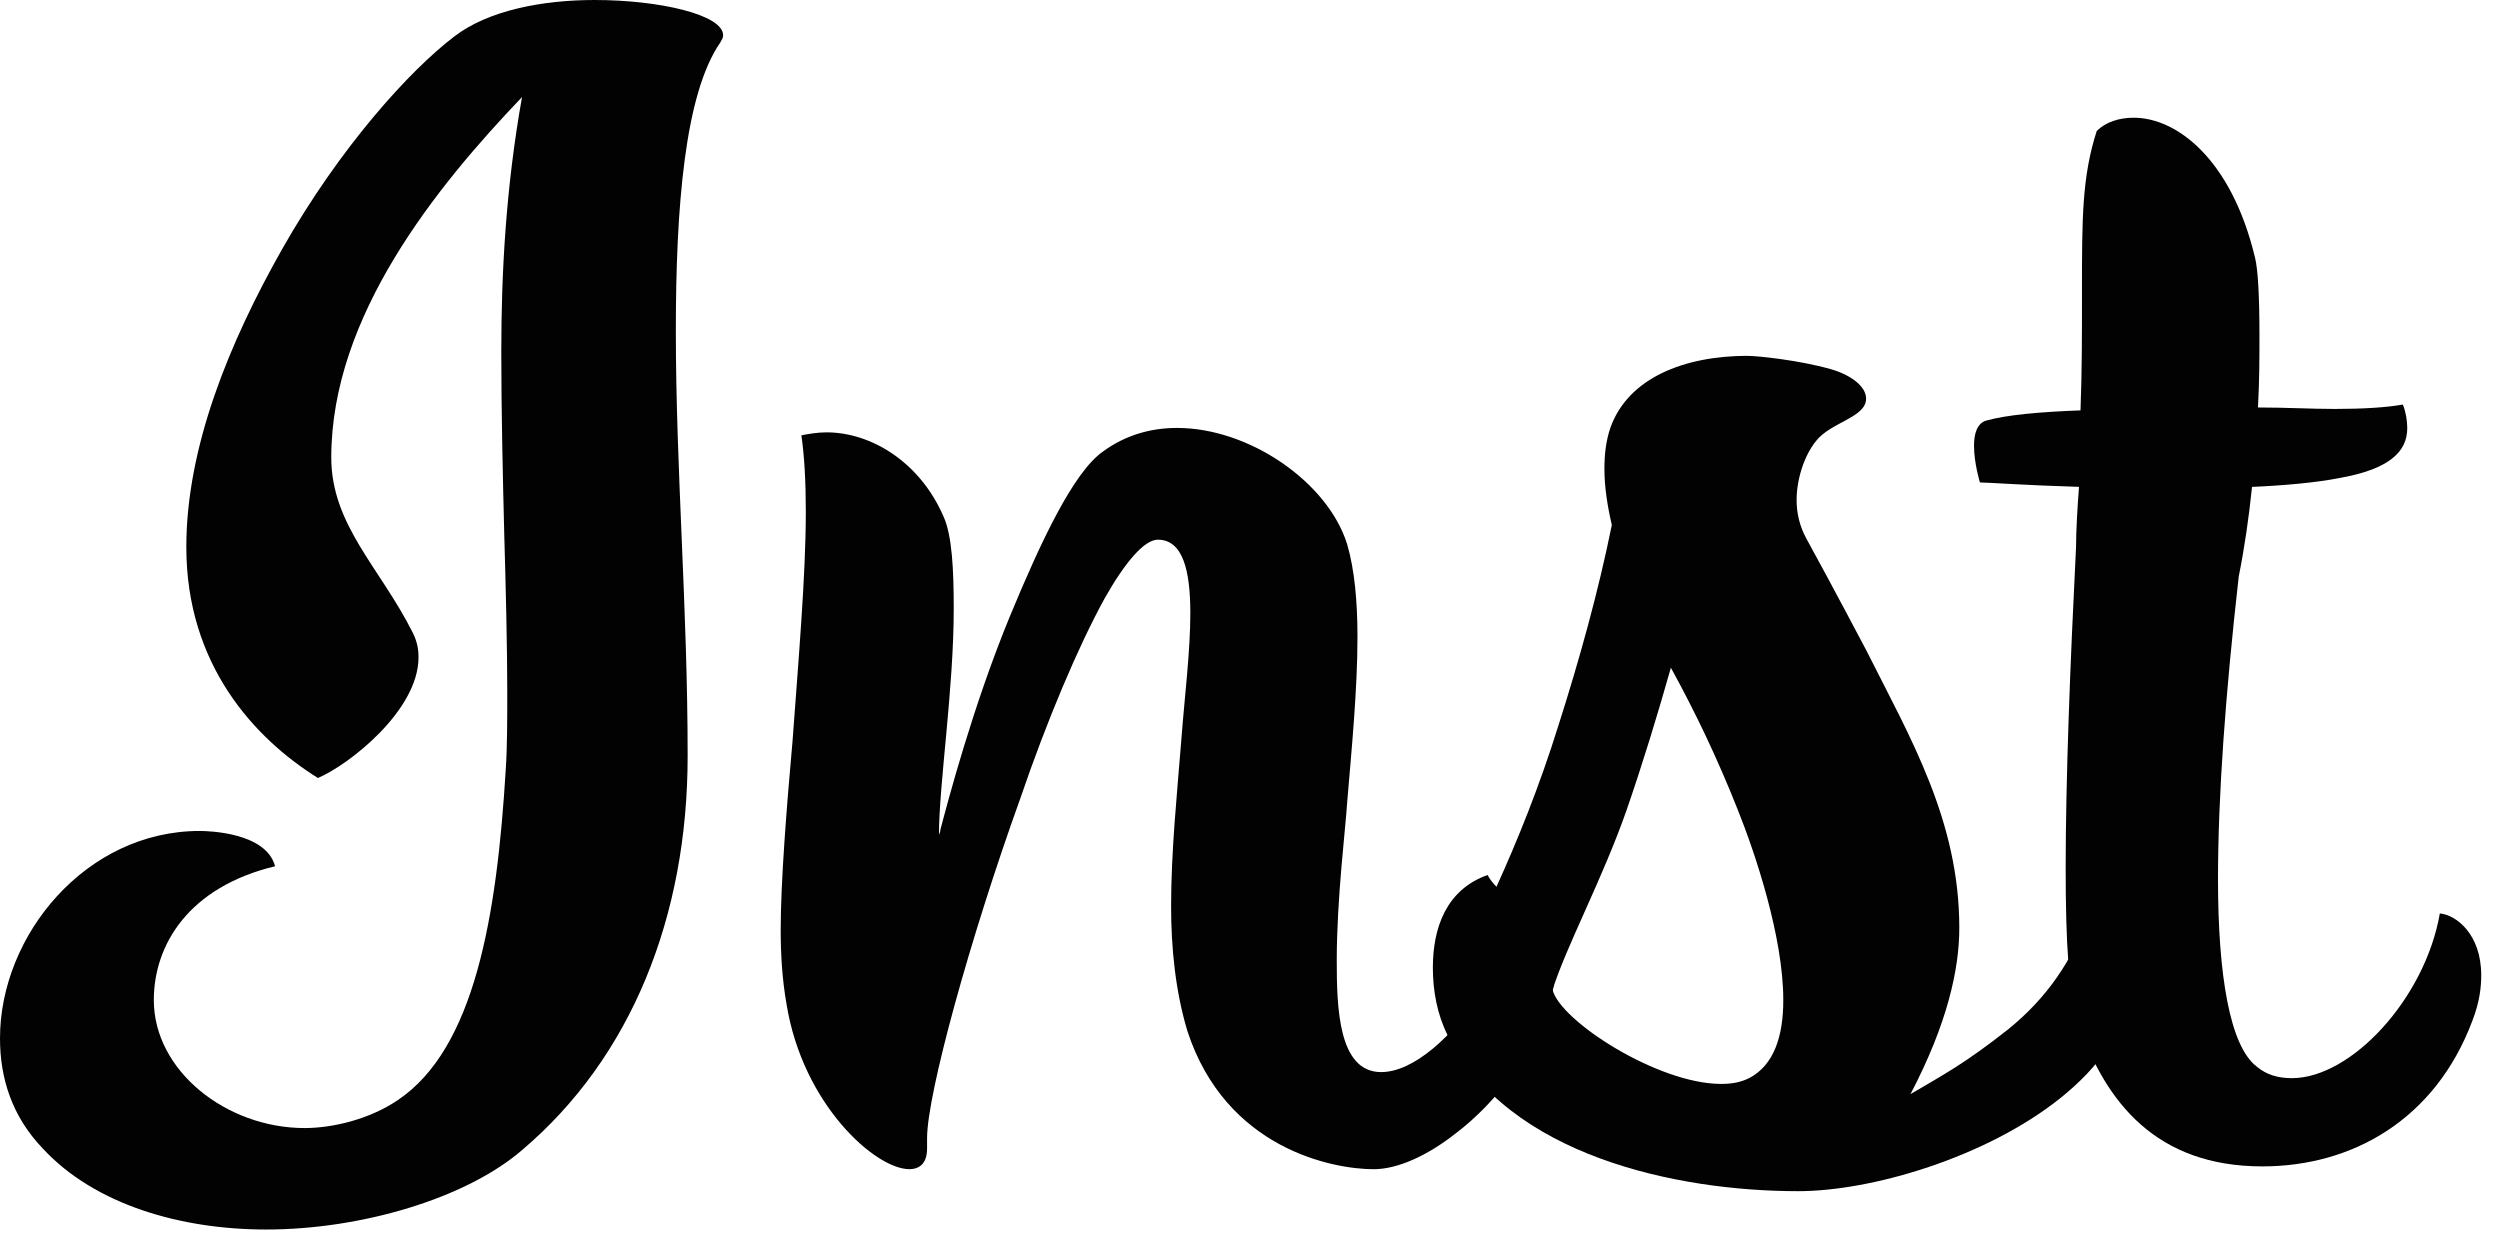
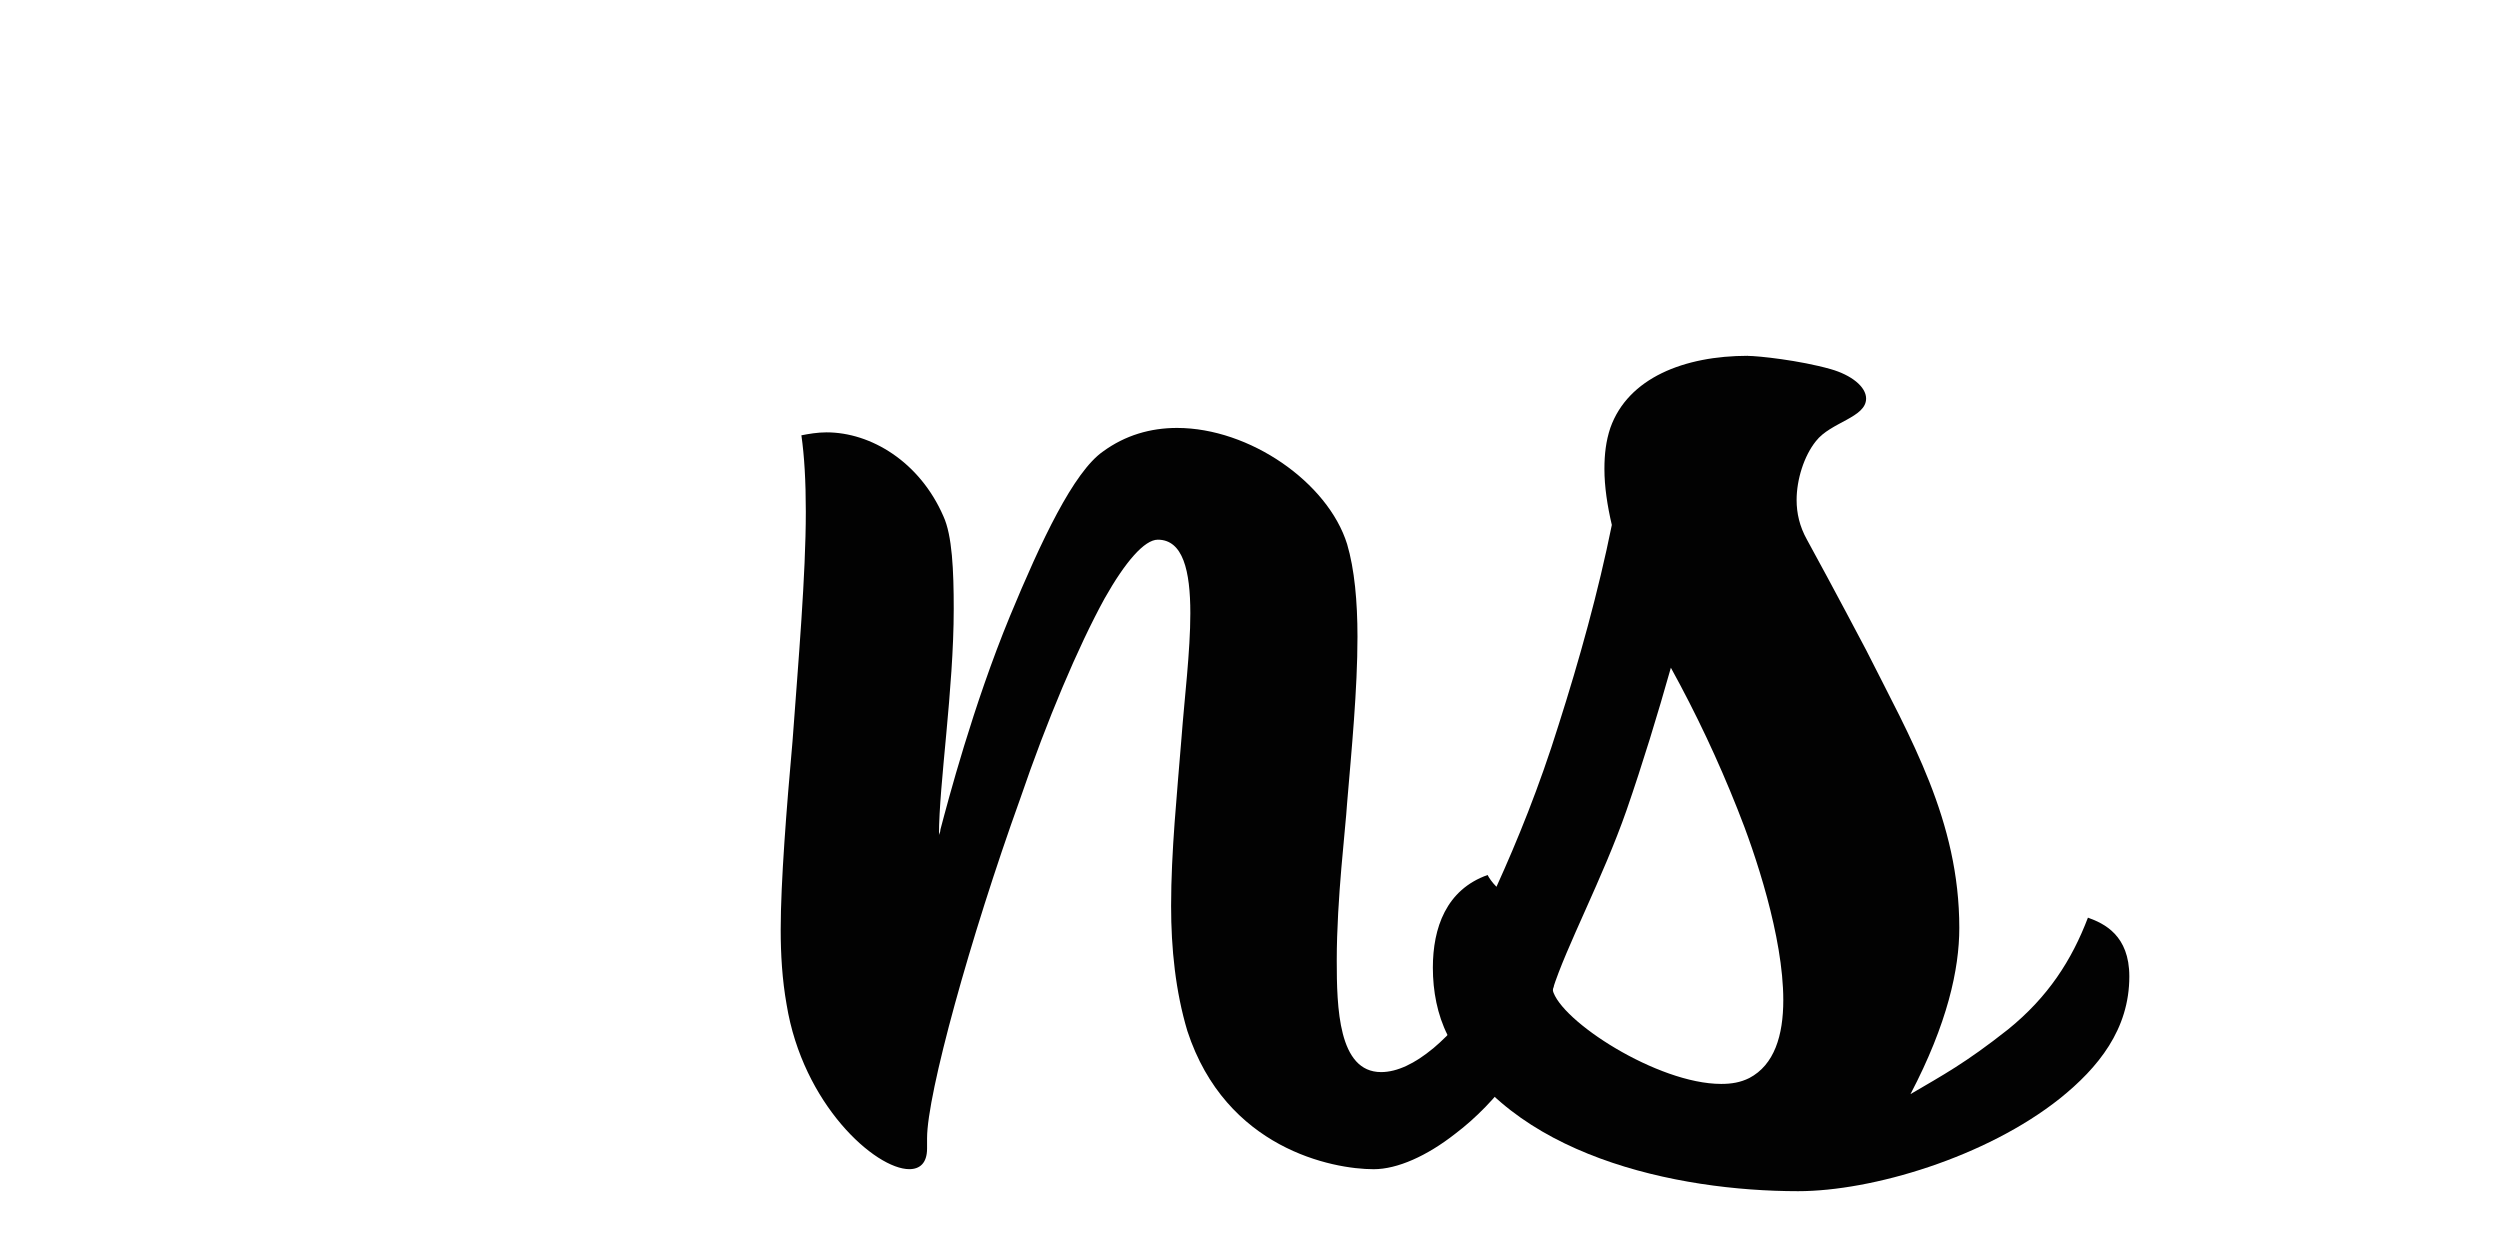
<svg xmlns="http://www.w3.org/2000/svg" width="104" height="52" viewBox="0 0 104 52" fill="none">
-   <path d="M6.399 41.605C6.399 44.541 9.413 46.927 12.674 46.927C13.843 46.927 15.379 46.56 16.548 45.764C19.747 43.623 20.671 38.116 21.04 31.998C21.102 31.081 21.102 29.919 21.102 28.756C21.102 26.982 21.04 24.35 20.978 22.271C20.916 19.762 20.854 17.131 20.854 14.623C20.854 11.38 21.04 7.832 21.716 4.038C18.149 7.771 13.781 13.155 13.781 19.028C13.781 21.842 15.812 23.616 17.165 26.309C17.349 26.676 17.41 26.982 17.41 27.349C17.41 29.552 14.519 31.816 13.226 32.365C10.581 30.714 7.751 27.654 7.751 22.759C7.751 18.598 9.535 14.254 11.75 10.339C14.148 6.118 17.041 2.935 18.885 1.528C20.301 0.429 22.576 0 24.731 0C27.436 0 30.082 0.611 30.082 1.468C30.082 1.591 30.02 1.653 29.96 1.774C28.484 3.915 28.115 8.626 28.115 13.766C28.115 19.517 28.606 25.267 28.606 31.447C28.606 38.116 26.267 43.99 21.716 47.844C19.378 49.862 15.01 51.148 11.073 51.148C7.506 51.148 3.937 50.108 1.784 47.782C0.491 46.437 0 44.845 0 43.194C0 38.912 3.568 34.568 8.306 34.568C8.675 34.568 11.073 34.63 11.443 36.036C7.875 36.894 6.399 39.279 6.399 41.605Z" fill="#020202" />
  <path d="M59.608 43.623C61.146 42.339 62.622 40.074 62.93 38.177C63.668 38.3 64.652 39.156 64.652 40.686C64.652 41.053 64.528 41.602 64.344 42.093C63.73 43.805 62.315 45.825 60.529 47.171C59.36 48.087 58.131 48.639 57.146 48.639C55.424 48.639 50.994 47.782 49.394 42.888C48.901 41.237 48.718 39.461 48.718 37.687C48.718 35.423 48.963 33.038 49.149 30.712C49.272 29.061 49.518 27.102 49.518 25.511C49.518 23.737 49.211 22.451 48.165 22.451C47.61 22.451 46.812 23.37 45.95 24.898C44.843 26.916 43.55 29.976 42.443 33.219C40.352 39.031 38.566 45.516 38.566 47.351V47.78C38.566 48.391 38.259 48.637 37.828 48.637C36.413 48.637 33.398 45.944 32.722 41.785C32.538 40.745 32.477 39.705 32.477 38.666C32.477 36.707 32.722 33.587 32.969 30.835C33.215 27.47 33.522 23.922 33.522 21.29C33.522 20.004 33.46 18.965 33.338 18.109C33.646 18.048 34.015 17.986 34.384 17.986C36.23 17.986 38.259 19.21 39.244 21.473C39.613 22.269 39.675 23.737 39.675 25.327C39.675 28.692 39.061 32.607 39.061 34.748C39.061 34.687 39.123 34.626 39.123 34.504C39.43 33.342 40.475 29.365 42.014 25.632C43.306 22.513 44.659 19.636 45.888 18.78C46.81 18.107 47.858 17.802 48.965 17.802C51.98 17.802 55.24 20.066 56.04 22.636C56.347 23.675 56.471 25.021 56.471 26.489C56.471 28.692 56.225 31.2 56.04 33.403C55.978 34.443 55.609 37.38 55.609 39.95C55.609 41.908 55.671 44.599 57.455 44.599C58.131 44.599 58.869 44.232 59.608 43.621V43.623Z" fill="#020202" />
  <path d="M72.708 14.805C73.139 14.805 74.861 14.988 76.154 15.355C77.016 15.599 77.63 16.089 77.63 16.579C77.63 17.375 76.154 17.558 75.54 18.354C75.049 18.965 74.739 19.945 74.739 20.8C74.739 21.35 74.863 21.902 75.17 22.451C76.278 24.471 77.63 27.039 77.63 27.039C79.476 30.71 81.507 34.136 81.507 38.602C81.507 40.315 81.014 42.579 79.476 45.516C80.829 44.72 81.753 44.232 83.536 42.823C85.198 41.478 86.182 39.948 86.858 38.174C87.535 38.418 88.58 38.908 88.58 40.621C88.58 42.823 87.288 44.415 85.689 45.699C82.613 48.145 77.876 49.553 74.801 49.553C69.757 49.553 62.744 48.084 60.222 43.067C59.791 42.21 59.607 41.232 59.607 40.254C59.607 38.602 60.16 37.011 61.884 36.4C61.946 36.523 62.069 36.705 62.253 36.89C63.115 34.993 64.037 32.729 64.837 30.159C65.697 27.466 66.497 24.591 67.052 21.838C66.866 21.043 66.744 20.247 66.744 19.513C66.744 18.901 66.806 18.35 66.99 17.8C67.728 15.72 70.066 14.802 72.71 14.802L72.708 14.805ZM64.588 41.176C64.895 42.46 68.955 45.091 71.601 45.091C72.032 45.091 72.401 45.03 72.77 44.847C73.816 44.297 74.185 43.073 74.185 41.604C74.185 38.973 73.016 35.486 72.277 33.651C71.477 31.633 70.554 29.674 69.508 27.777C68.955 29.736 68.339 31.754 67.662 33.712C66.679 36.526 65.141 39.402 64.586 41.178L64.588 41.176Z" fill="#020202" />
-   <path d="M86.485 42.645C86.054 41.42 85.932 39.218 85.932 36.098C85.932 32.427 86.118 27.655 86.363 22.761C86.363 22.088 86.425 21.049 86.487 20.253C84.334 20.191 82.672 20.07 82.365 20.07C82.365 20.07 82.119 19.274 82.119 18.54C82.119 18.05 82.243 17.622 82.612 17.5C83.474 17.256 84.888 17.133 86.549 17.072C86.61 15.421 86.61 14.073 86.61 12.055C86.61 9.118 86.61 7.344 87.225 5.447C87.594 5.08 88.147 4.897 88.763 4.897C90.547 4.897 92.823 6.61 93.807 10.71C93.931 11.2 93.993 12.301 93.993 13.952C93.993 14.871 93.993 15.849 93.931 16.951C95.1 16.951 96.146 17.012 97.129 17.012C98.299 17.012 99.282 16.951 99.959 16.829C100.082 17.135 100.142 17.502 100.142 17.808C100.142 18.786 99.404 19.52 97.313 19.887C96.391 20.07 95.098 20.193 93.684 20.255C93.56 21.479 93.376 22.763 93.131 23.987C92.578 28.883 92.269 33.103 92.269 36.59C92.269 40.567 92.762 43.504 93.869 44.361C94.3 44.728 94.793 44.851 95.346 44.851C97.806 44.851 100.882 41.547 101.497 37.999C102.173 38.06 103.219 38.856 103.219 40.569C103.219 41.059 103.157 41.67 102.85 42.466C101.311 46.565 97.868 48.522 94.115 48.522C89.685 48.522 87.594 45.829 86.487 42.648L86.485 42.645Z" fill="#020202" />
</svg>